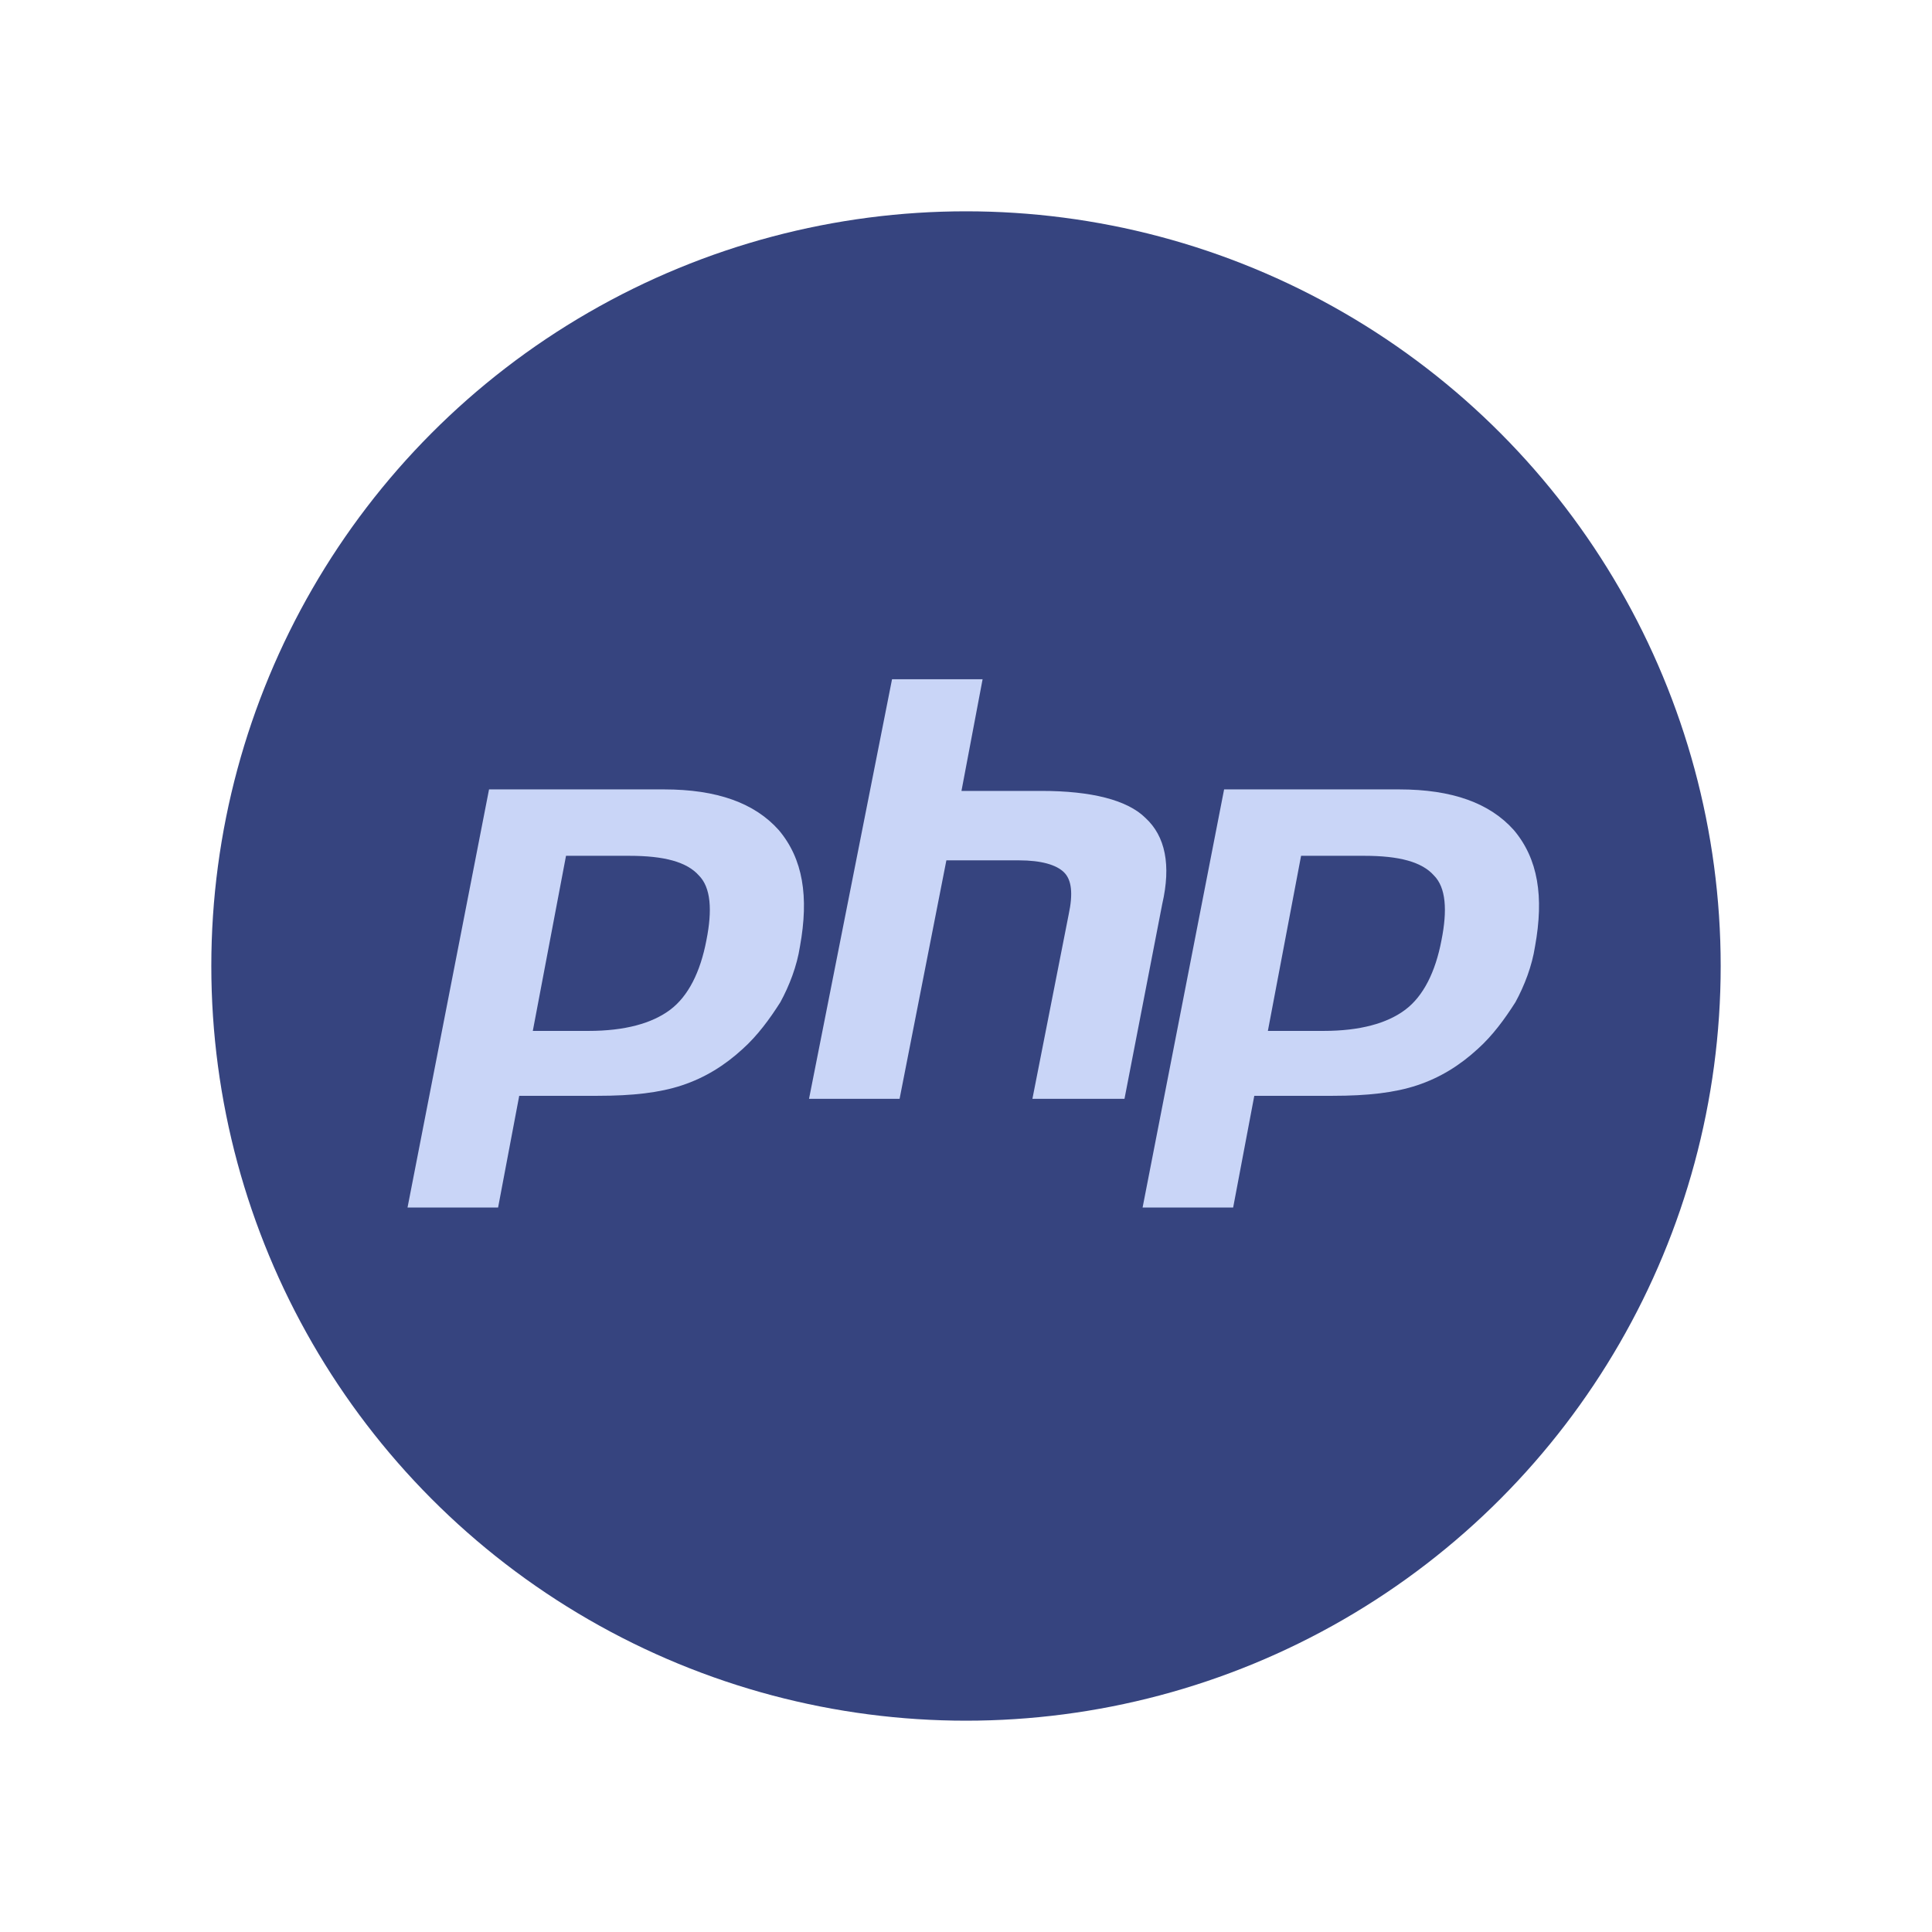
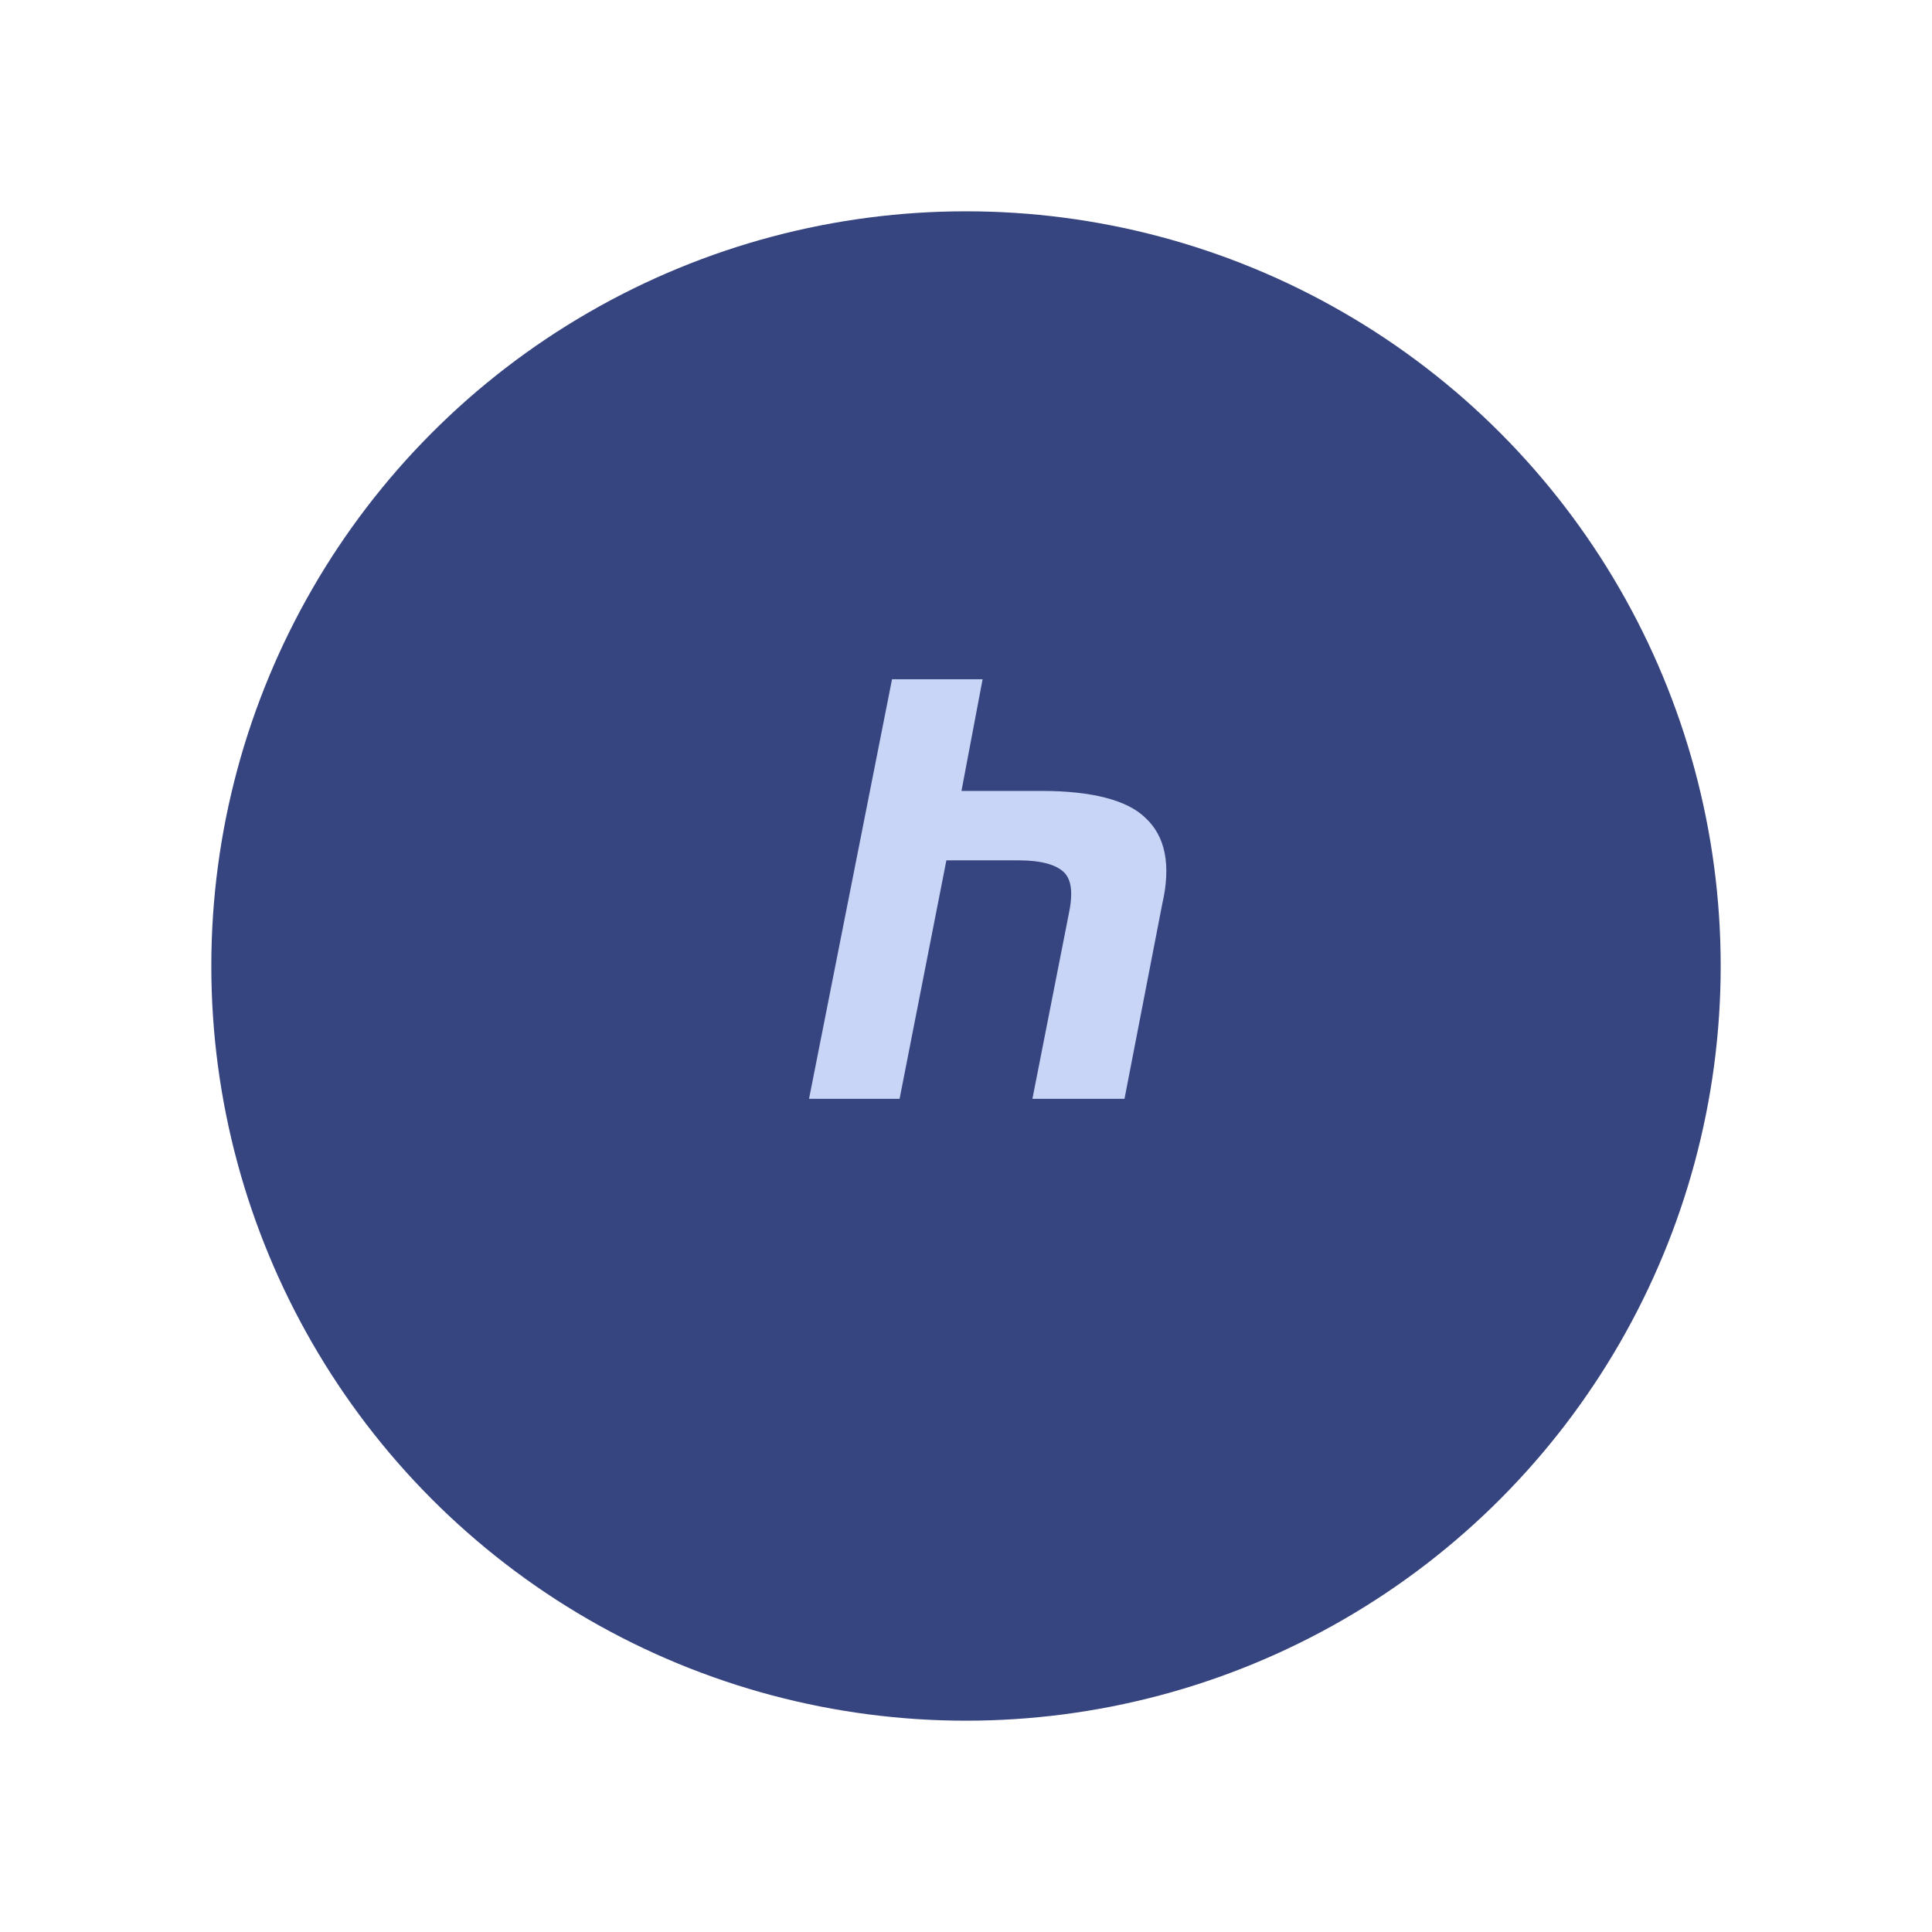
<svg xmlns="http://www.w3.org/2000/svg" id="Lager_1" style="enable-background:new 0 0 128 128;" version="1.1" viewBox="0 0 128 128" xml:space="preserve">
  <g>
    <g>
      <g>
        <circle cx="64" cy="64" r="50" style="fill:#36447F;" />
      </g>
    </g>
    <g id="Layer_2_1_">
      <g>
        <g>
-           <path d="M41.7,56.7c2.3,0,3.8,0.4,4.6,1.3c0.8,0.8,0.9,2.3,0.5,4.3c-0.4,2.1-1.2,3.7-2.4,4.6      s-3,1.4-5.4,1.4h-3.7l2.2-11.6C37.5,56.7,41.7,56.7,41.7,56.7z M27,80h6l1.4-7.4h5.2c2.3,0,4.1-0.2,5.6-0.7s2.8-1.3,4-2.4      c1-0.9,1.8-2,2.5-3.1c0.6-1.1,1.1-2.4,1.3-3.7c0.6-3.3,0.2-5.8-1.4-7.7c-1.6-1.8-4.1-2.7-7.6-2.7H32.4L27,80z" style="fill:#C9D5F7;" />
          <path d="M59.1,45h6l-1.4,7.4H69c3.3,0,5.7,0.6,6.9,1.8c1.3,1.2,1.7,3.1,1.1,5.7l-2.5,12.9h-6.1l2.4-12.2      c0.3-1.4,0.2-2.3-0.3-2.8S69,57,67.5,57h-4.8l-3.1,15.8h-6L59.1,45z" style="fill:#C9D5F7;" />
-           <path d="M90.4,56.7c2.3,0,3.8,0.4,4.6,1.3c0.8,0.8,0.9,2.3,0.5,4.3c-0.4,2.1-1.2,3.7-2.4,4.6      c-1.2,0.9-3,1.4-5.4,1.4H84l2.2-11.6C86.2,56.7,90.4,56.7,90.4,56.7z M75.7,80h6l1.4-7.4h5.2c2.3,0,4.1-0.2,5.6-0.7      s2.8-1.3,4-2.4c1-0.9,1.8-2,2.5-3.1c0.6-1.1,1.1-2.4,1.3-3.7c0.6-3.3,0.2-5.8-1.4-7.7c-1.6-1.8-4.1-2.7-7.6-2.7H81.1L75.7,80z" style="fill:#C9D5F7;" />
        </g>
      </g>
    </g>
  </g>
</svg>